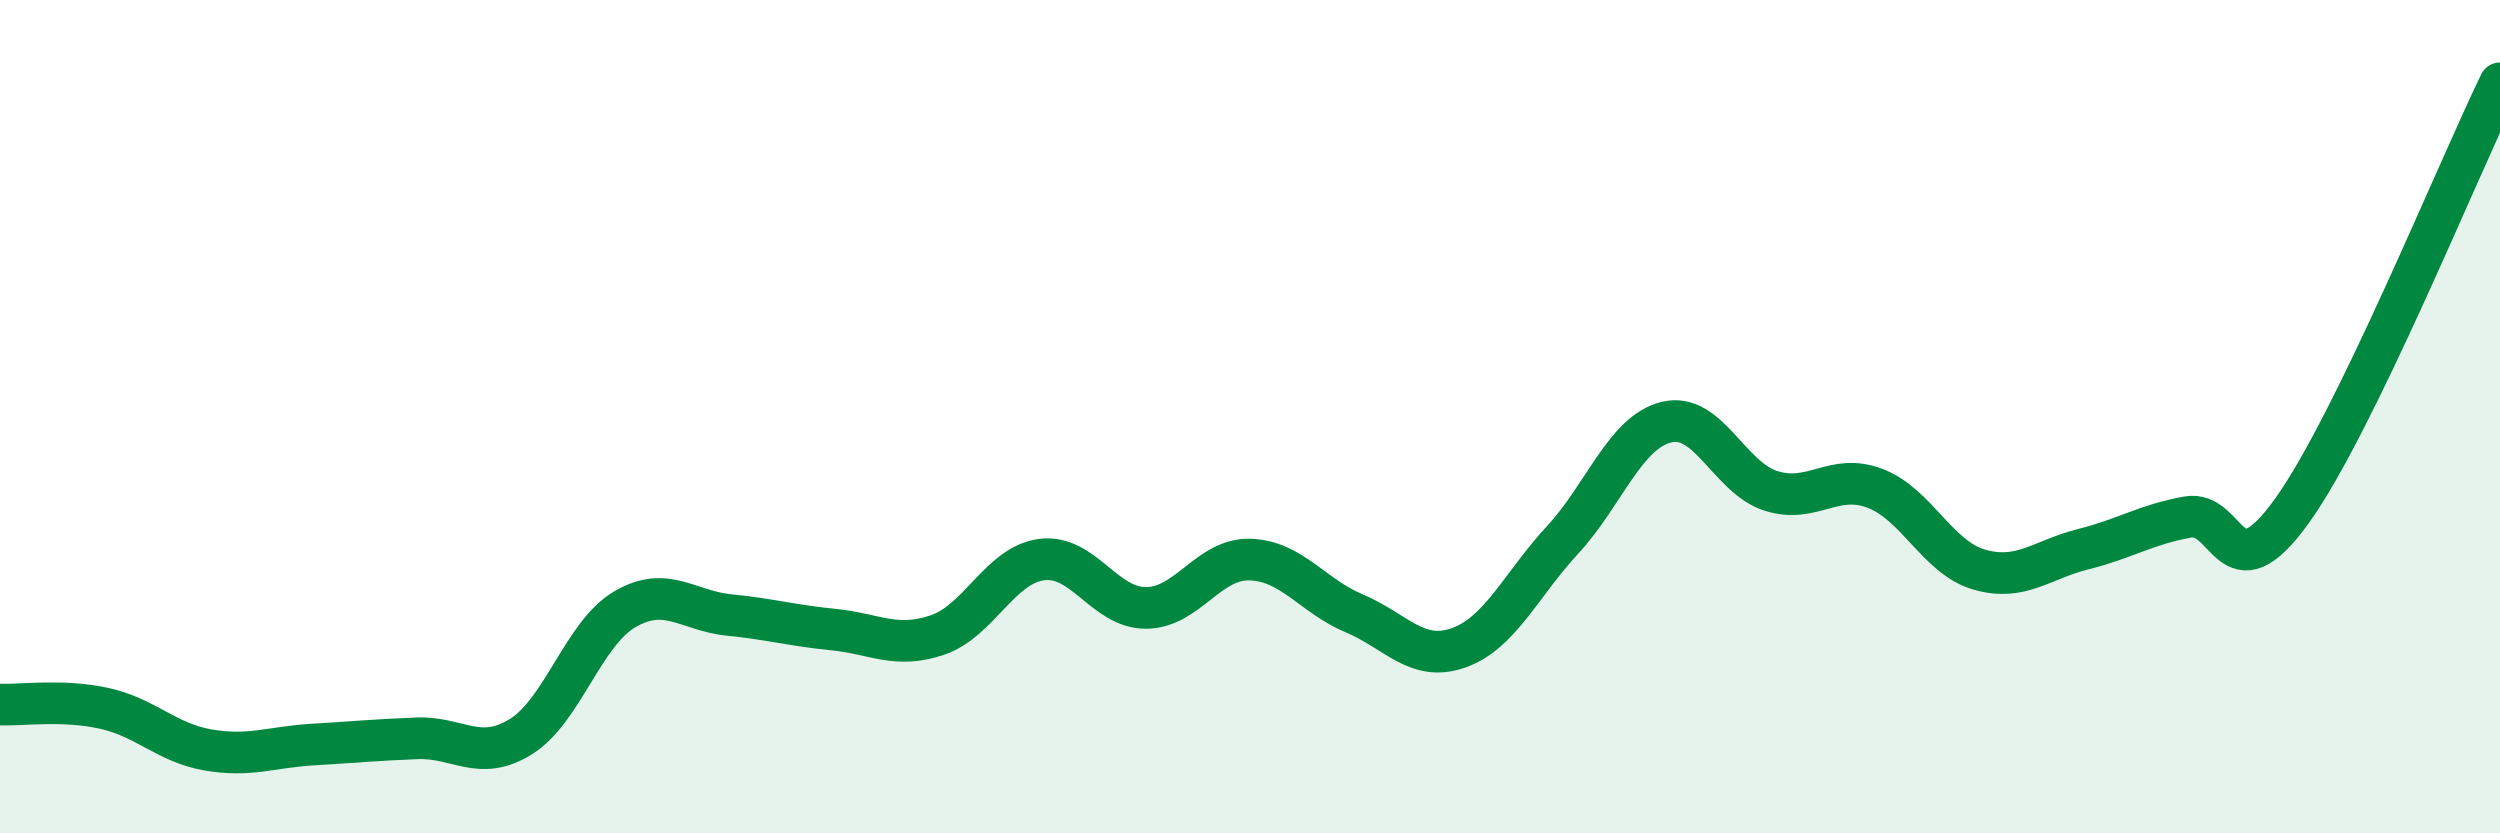
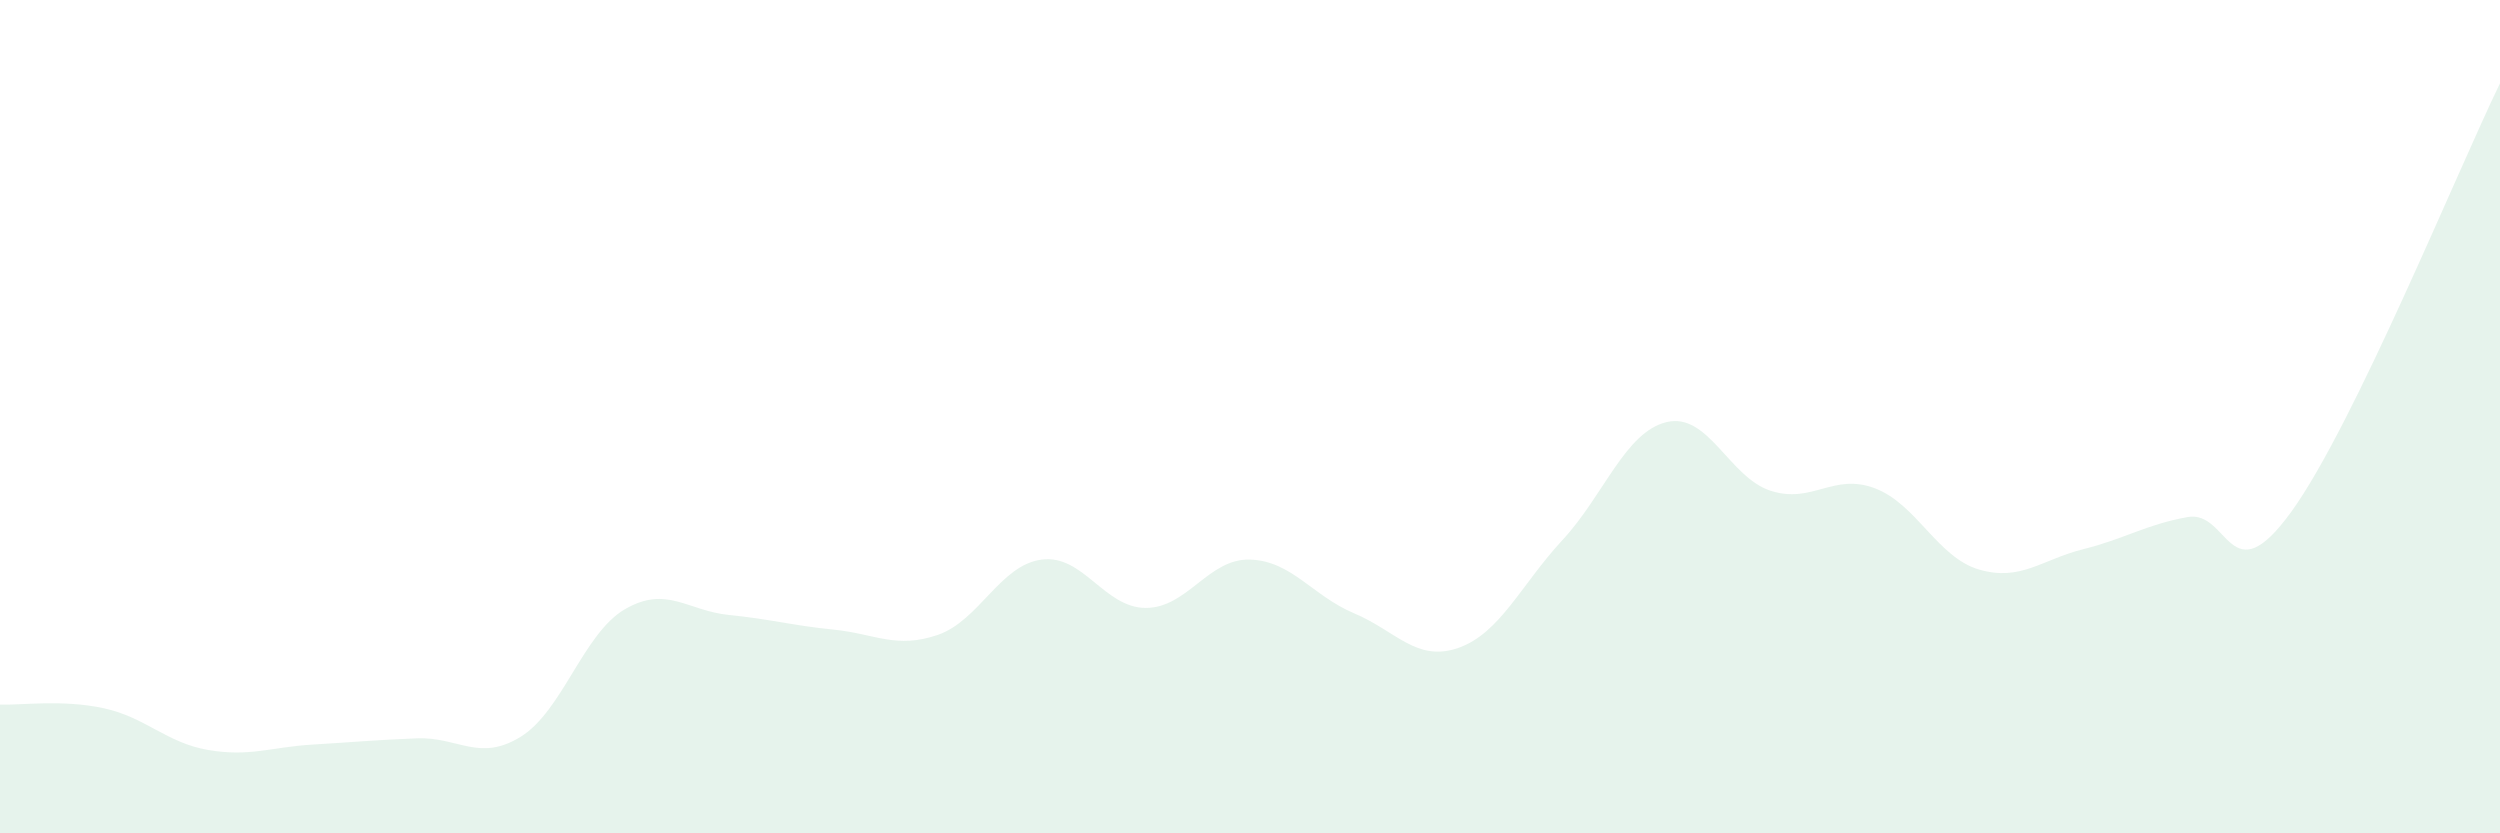
<svg xmlns="http://www.w3.org/2000/svg" width="60" height="20" viewBox="0 0 60 20">
  <path d="M 0,16.91 C 0.5,16.93 1.5,16.78 2.5,17 C 3.5,17.22 4,17.83 5,18 C 6,18.17 6.5,17.93 7.5,17.87 C 8.5,17.81 9,17.76 10,17.72 C 11,17.68 11.5,18.3 12.5,17.68 C 13.5,17.06 14,15.2 15,14.62 C 16,14.04 16.5,14.66 17.5,14.76 C 18.5,14.86 19,15.01 20,15.11 C 21,15.21 21.5,15.58 22.5,15.24 C 23.5,14.9 24,13.56 25,13.43 C 26,13.3 26.5,14.59 27.5,14.59 C 28.5,14.59 29,13.4 30,13.43 C 31,13.46 31.5,14.3 32.5,14.72 C 33.5,15.14 34,15.9 35,15.55 C 36,15.2 36.5,14.04 37.5,12.96 C 38.5,11.88 39,10.37 40,10.13 C 41,9.89 41.5,11.46 42.5,11.78 C 43.5,12.1 44,11.34 45,11.72 C 46,12.1 46.5,13.38 47.5,13.67 C 48.5,13.96 49,13.43 50,13.18 C 51,12.93 51.5,12.59 52.5,12.41 C 53.5,12.23 53.5,14.35 55,12.27 C 56.5,10.19 59,4.05 60,2L60 20L0 20Z" fill="#008740" opacity="0.1" stroke-linecap="round" stroke-linejoin="round" />
-   <path d="M 0,16.91 C 0.5,16.93 1.5,16.78 2.5,17 C 3.5,17.22 4,17.83 5,18 C 6,18.17 6.5,17.93 7.5,17.87 C 8.5,17.81 9,17.76 10,17.72 C 11,17.68 11.5,18.3 12.5,17.68 C 13.5,17.06 14,15.2 15,14.62 C 16,14.04 16.5,14.66 17.5,14.76 C 18.5,14.86 19,15.01 20,15.11 C 21,15.21 21.5,15.58 22.5,15.24 C 23.5,14.9 24,13.56 25,13.43 C 26,13.3 26.5,14.59 27.5,14.59 C 28.5,14.59 29,13.4 30,13.43 C 31,13.46 31.5,14.3 32.5,14.72 C 33.5,15.14 34,15.9 35,15.55 C 36,15.2 36.5,14.04 37.5,12.96 C 38.5,11.88 39,10.37 40,10.13 C 41,9.89 41.5,11.46 42.5,11.78 C 43.5,12.1 44,11.34 45,11.72 C 46,12.1 46.5,13.38 47.5,13.67 C 48.5,13.96 49,13.43 50,13.18 C 51,12.93 51.5,12.59 52.5,12.41 C 53.5,12.23 53.5,14.35 55,12.27 C 56.5,10.19 59,4.05 60,2" stroke="#008740" stroke-width="1" fill="none" stroke-linecap="round" stroke-linejoin="round" />
</svg>